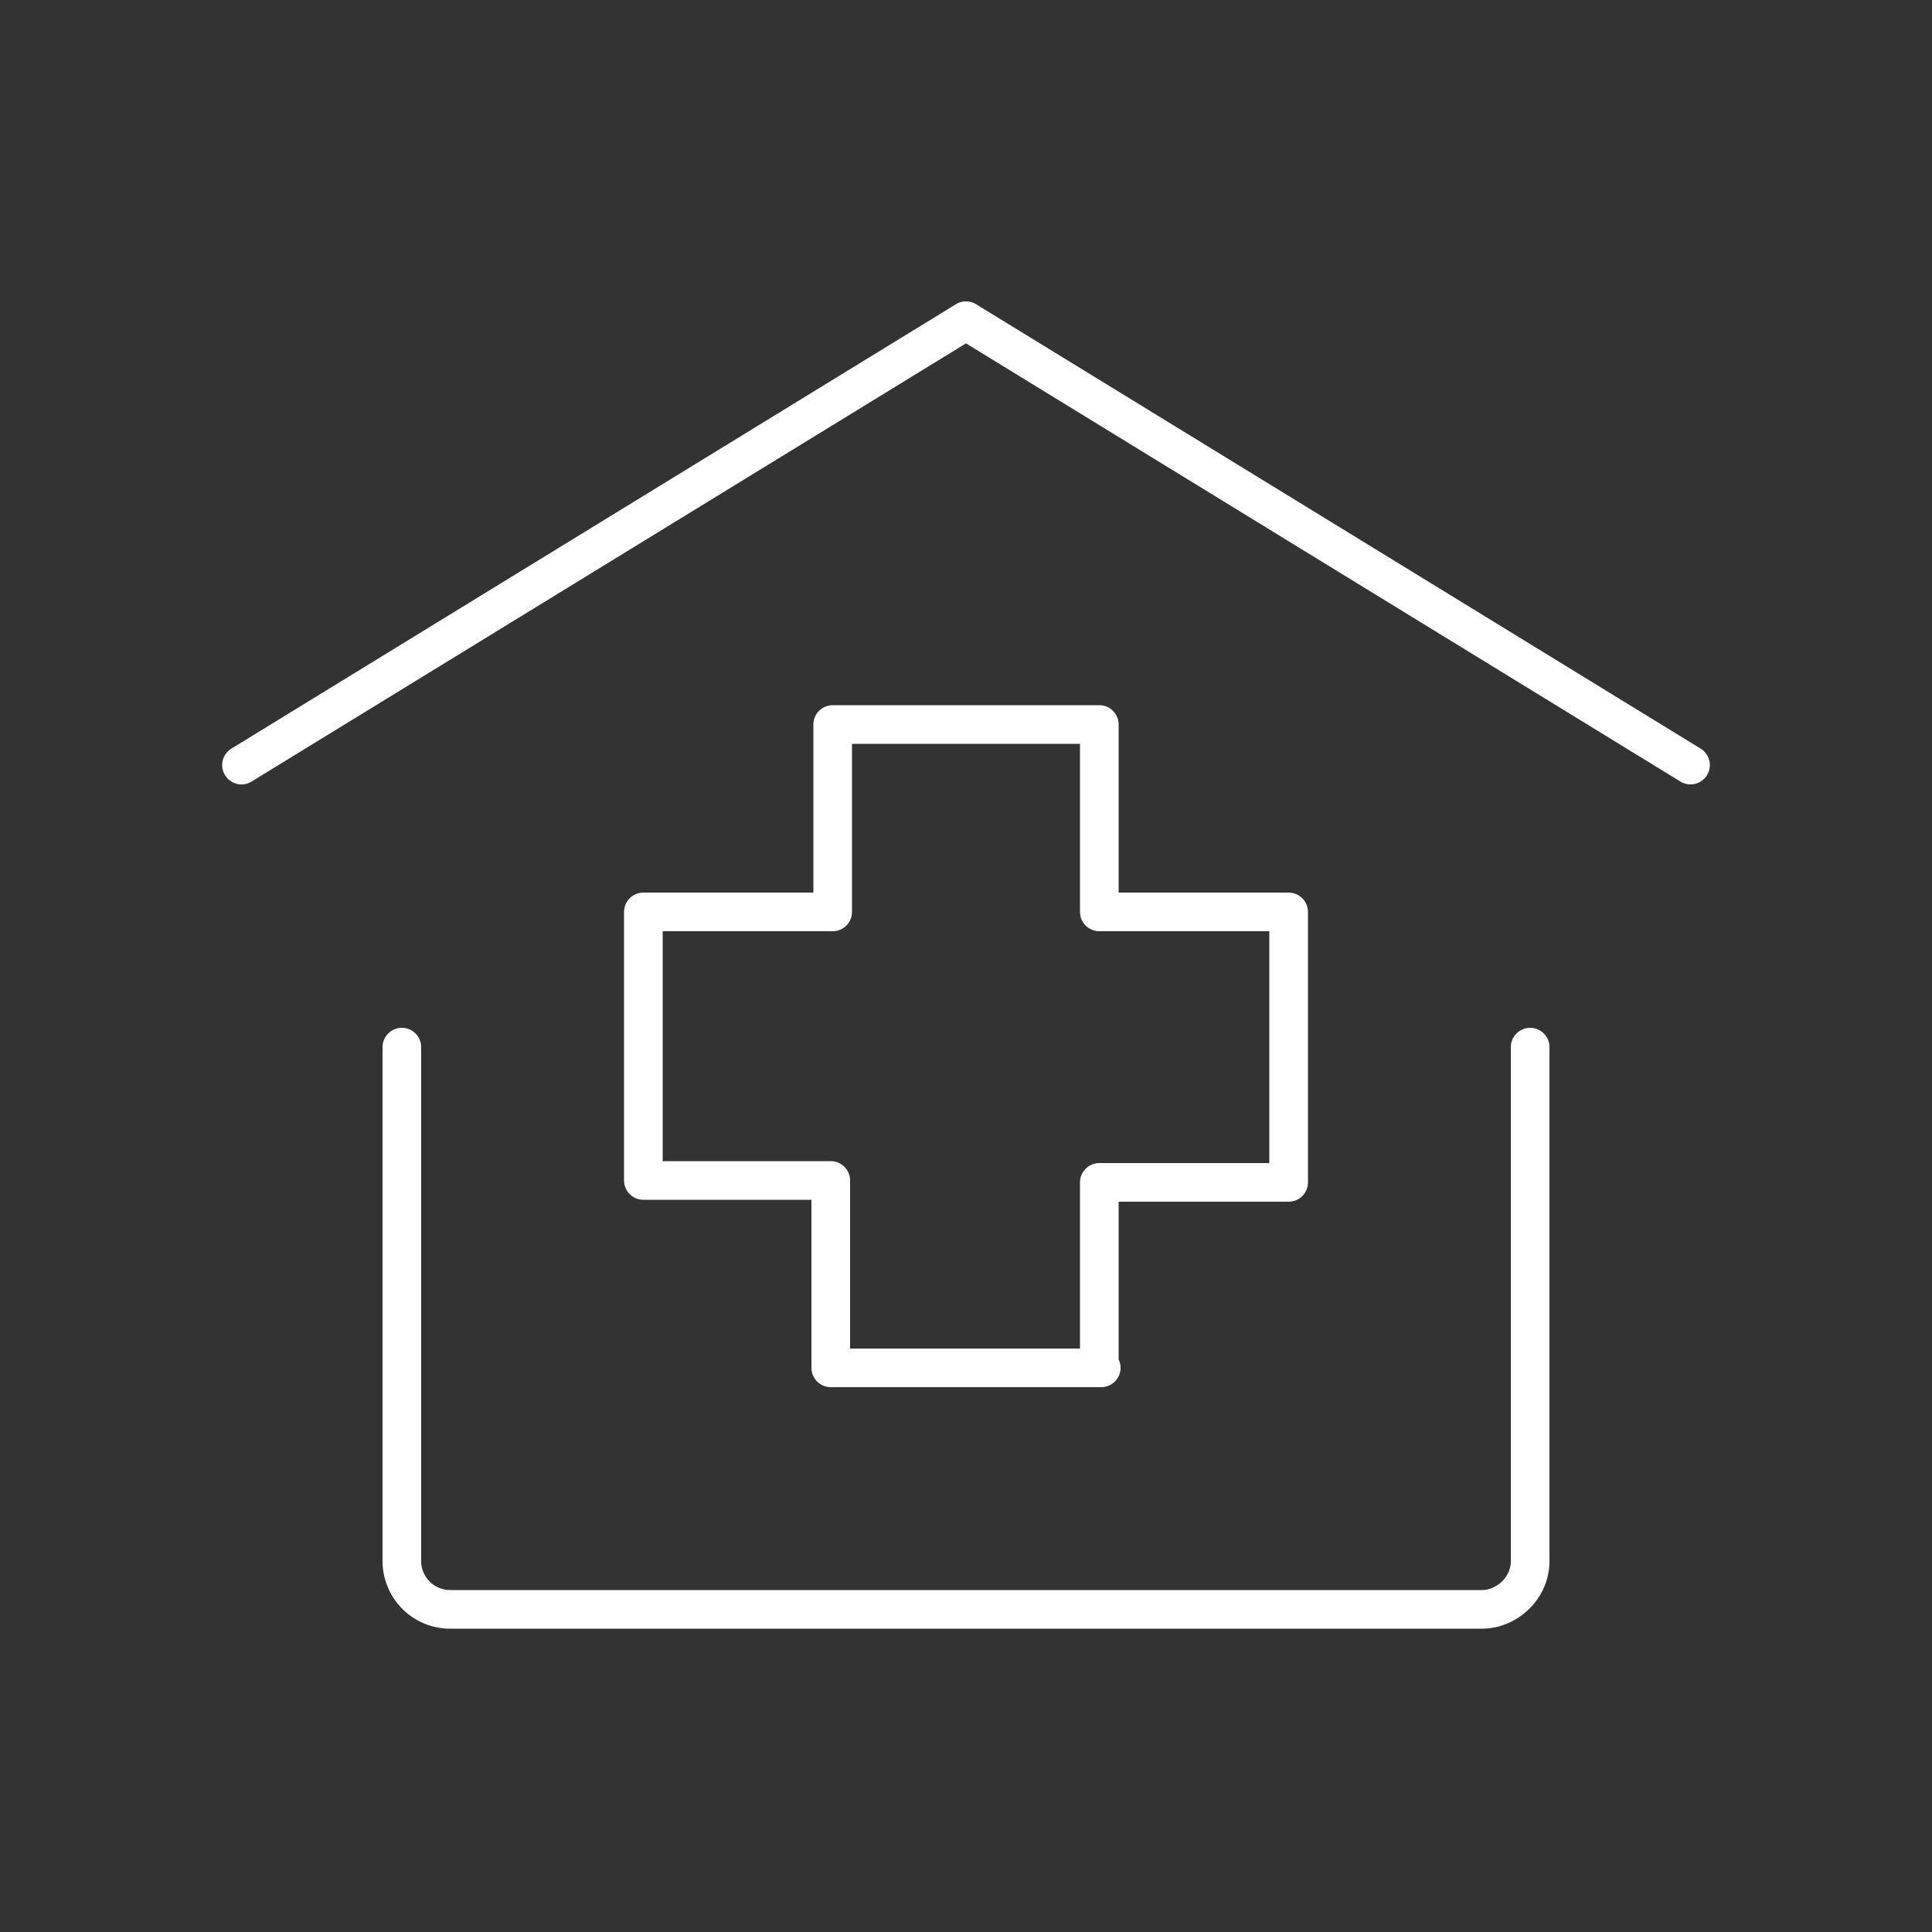
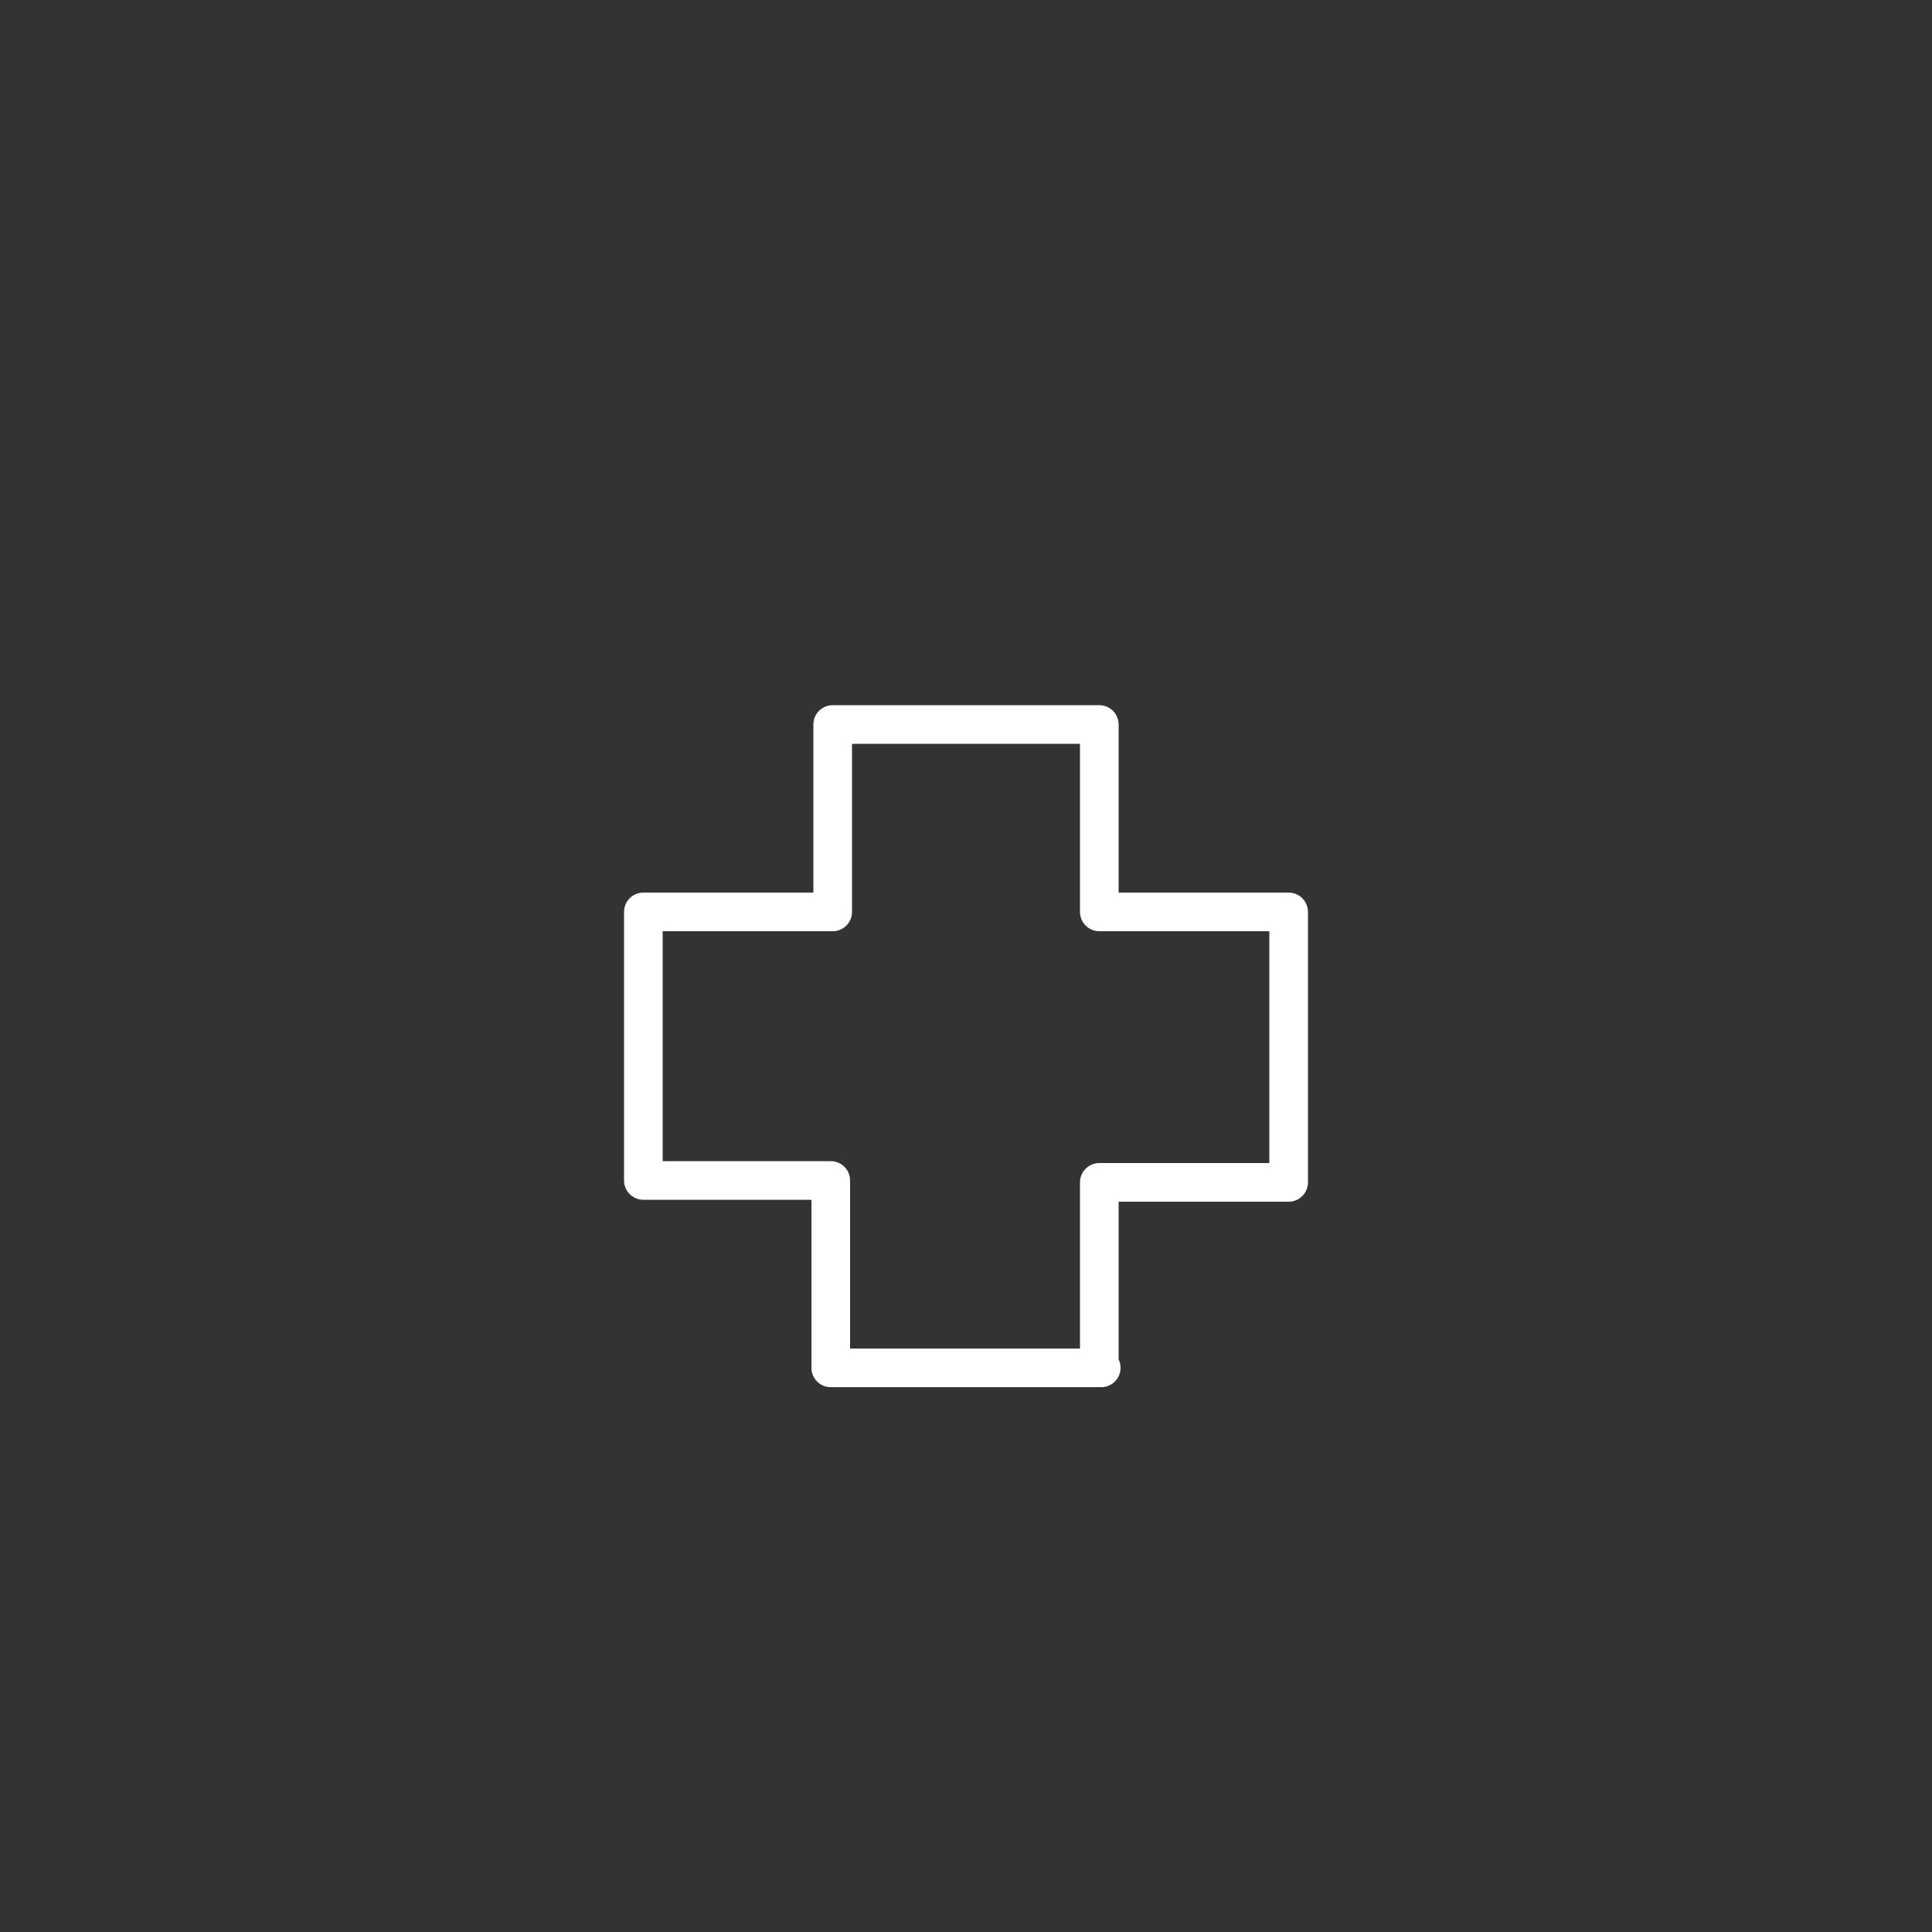
<svg xmlns="http://www.w3.org/2000/svg" width="100" height="100" fill="none">
  <rect width="100%" height="100%" fill="#333333" stroke="none" />
  <g stroke="#fff" stroke-linecap="round" stroke-linejoin="round" stroke-width="2">
-     <path d="m12.5 39.6 37.5-23 37.5 23M79.2 54.2v26.6c0 1.4-1.2 2.5-2.5 2.5H23.3a2.5 2.5 0 0 1-2.5-2.5V54.2" />
    <path d="M57 70.8H43v-9.7h-9.7V47.2h9.8v-9.7h13.8v9.7h9.8v14h-9.8v9.6Z" />
  </g>
</svg>